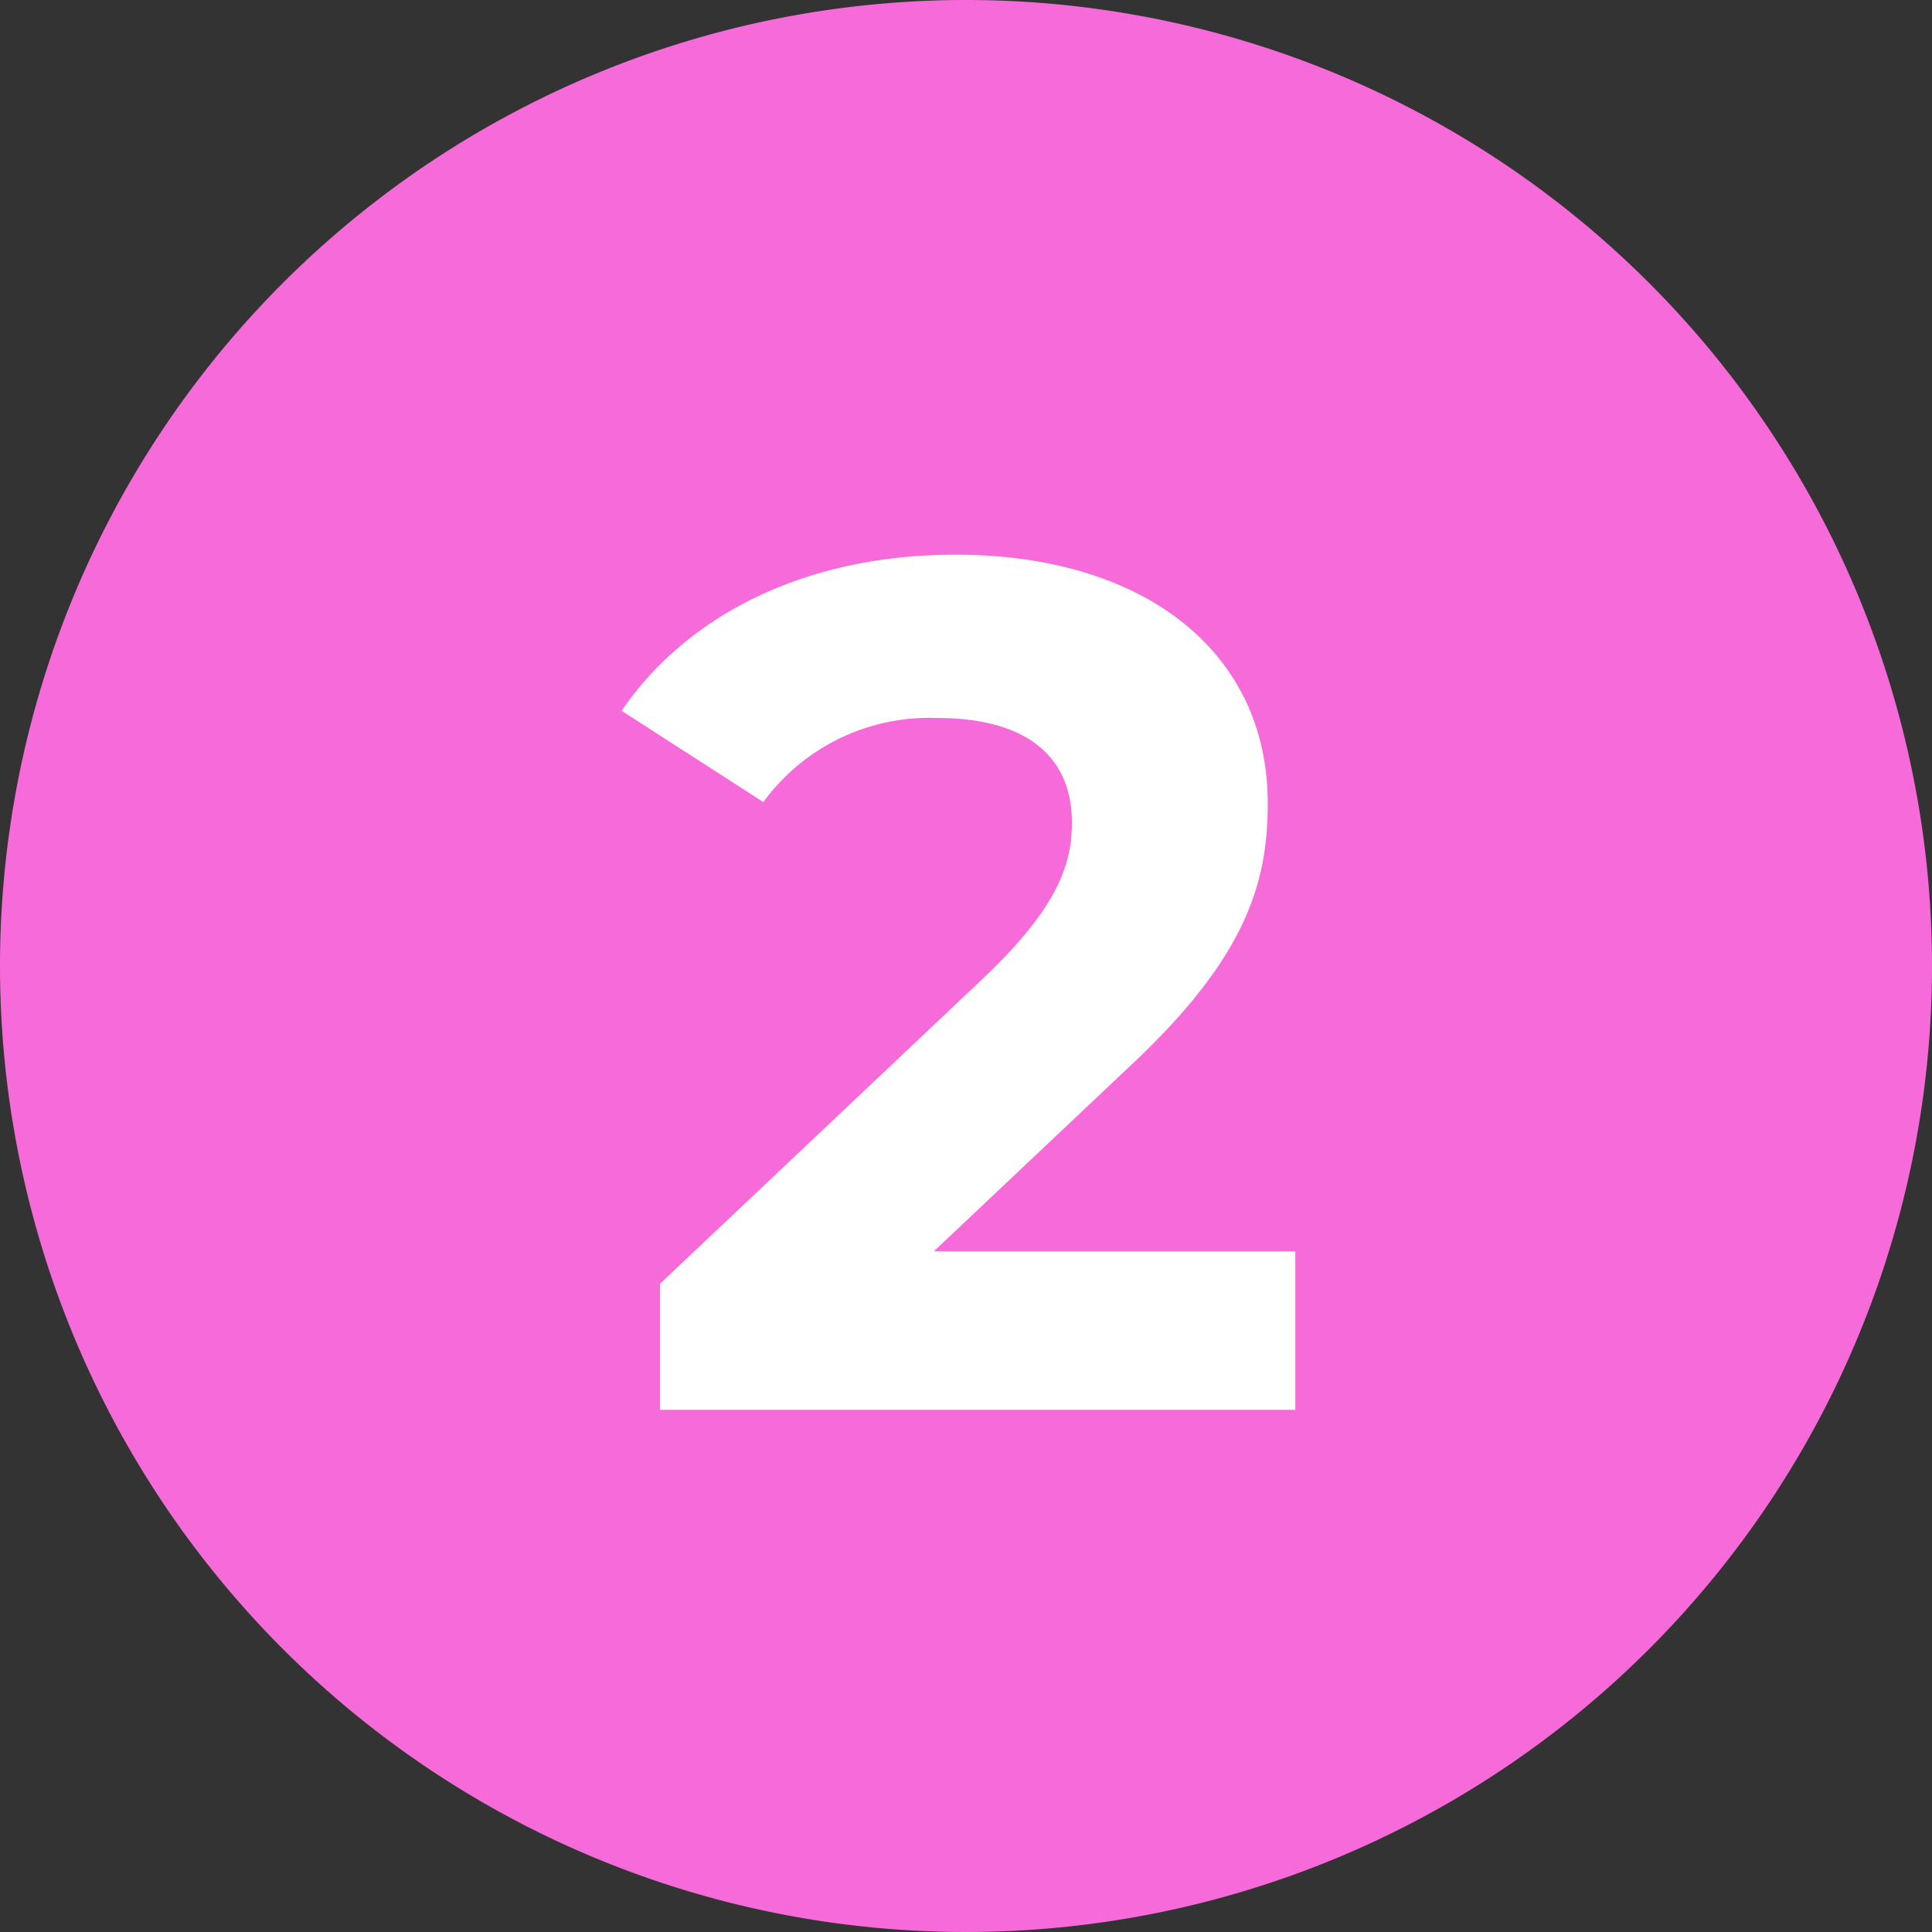
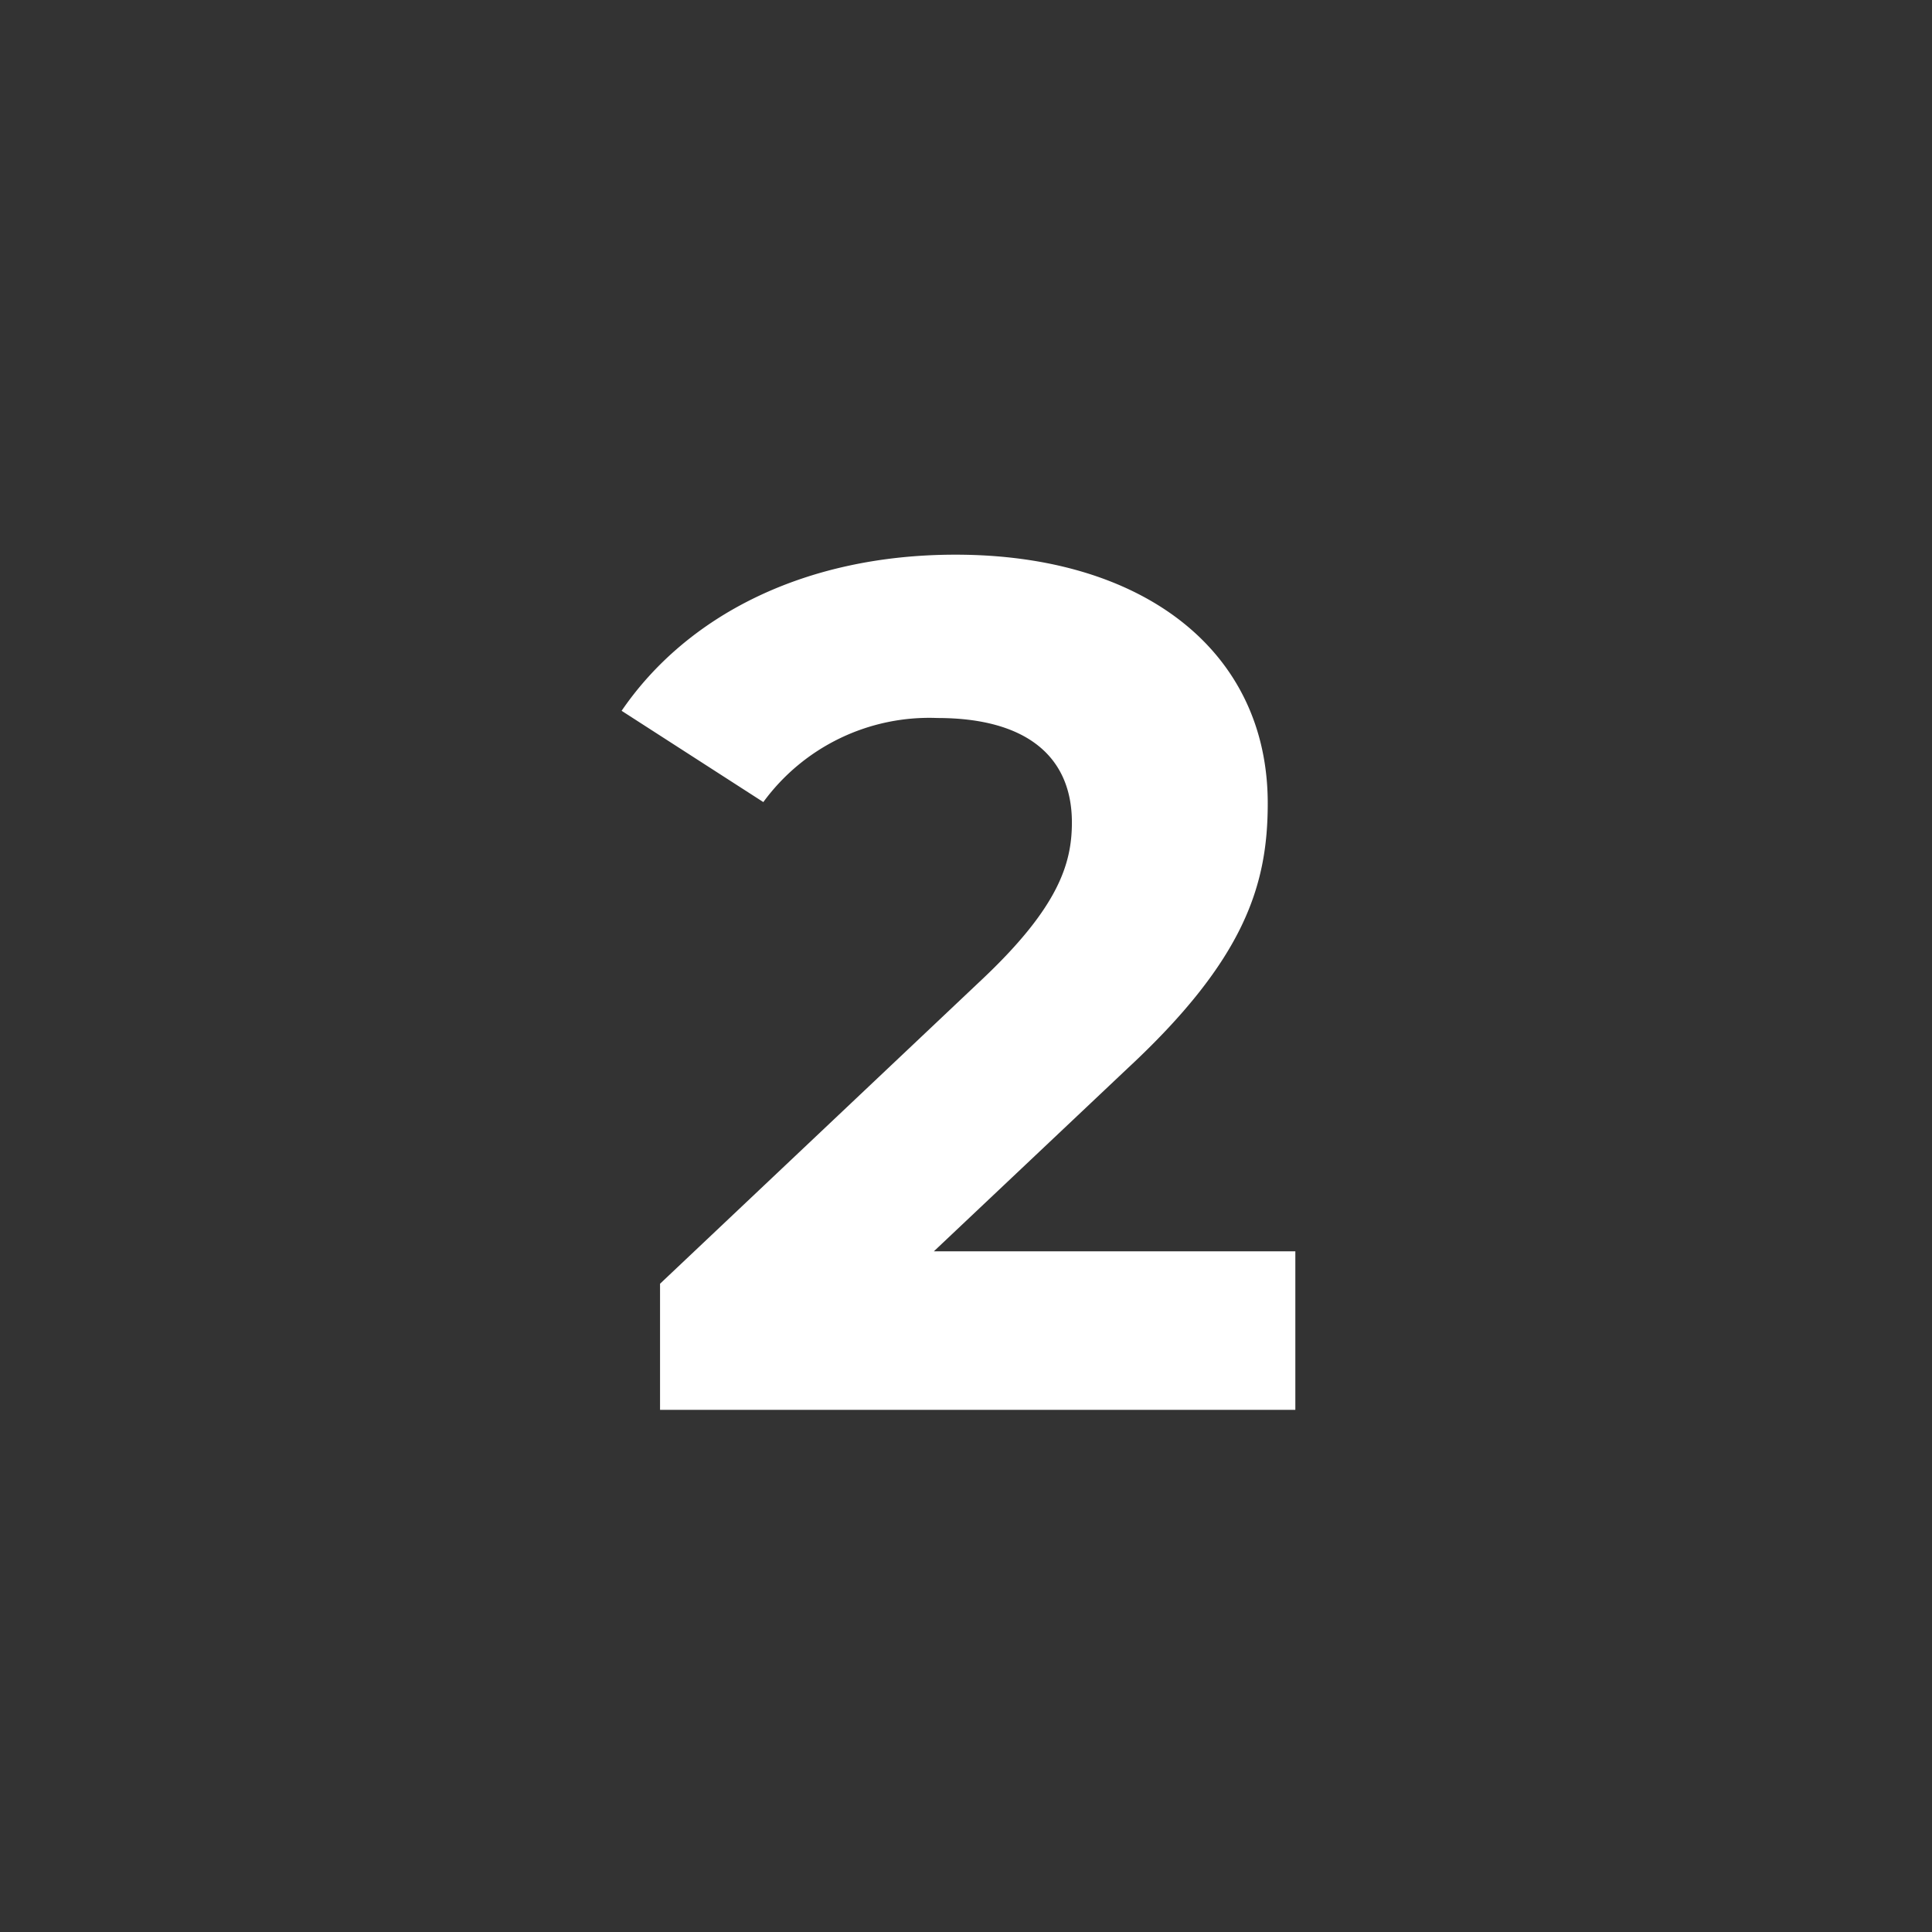
<svg xmlns="http://www.w3.org/2000/svg" width="111" height="111" viewBox="0 0 111 111">
  <rect x="0" y="0" width="111" height="111" fill="#333333" stroke="none" />
  <g id="Grupo_6971" data-name="Grupo 6971" transform="translate(0 -0.387)">
-     <path id="Trazado_16505" data-name="Trazado 16505" d="M55.5,0A55.5,55.5,0,1,1,0,55.5,55.5,55.5,0,0,1,55.5,0Z" transform="translate(0 0.387)" fill="#f76ad9" />
    <path id="Headline" d="M-2.346-9.108,8.763-19.6c6.762-6.279,8.073-10.557,8.073-15.249,0-8.763-7.176-14.283-17.94-14.283-8.694,0-15.456,3.519-19.182,8.97l8.142,5.244a11.81,11.81,0,0,1,10-4.83c5.106,0,7.728,2.208,7.728,6,0,2.346-.759,4.83-5.037,8.9L-18.078-7.245V0h36.5V-9.108Z" transform="translate(56 81.387)" fill="#fff" />
  </g>
</svg>